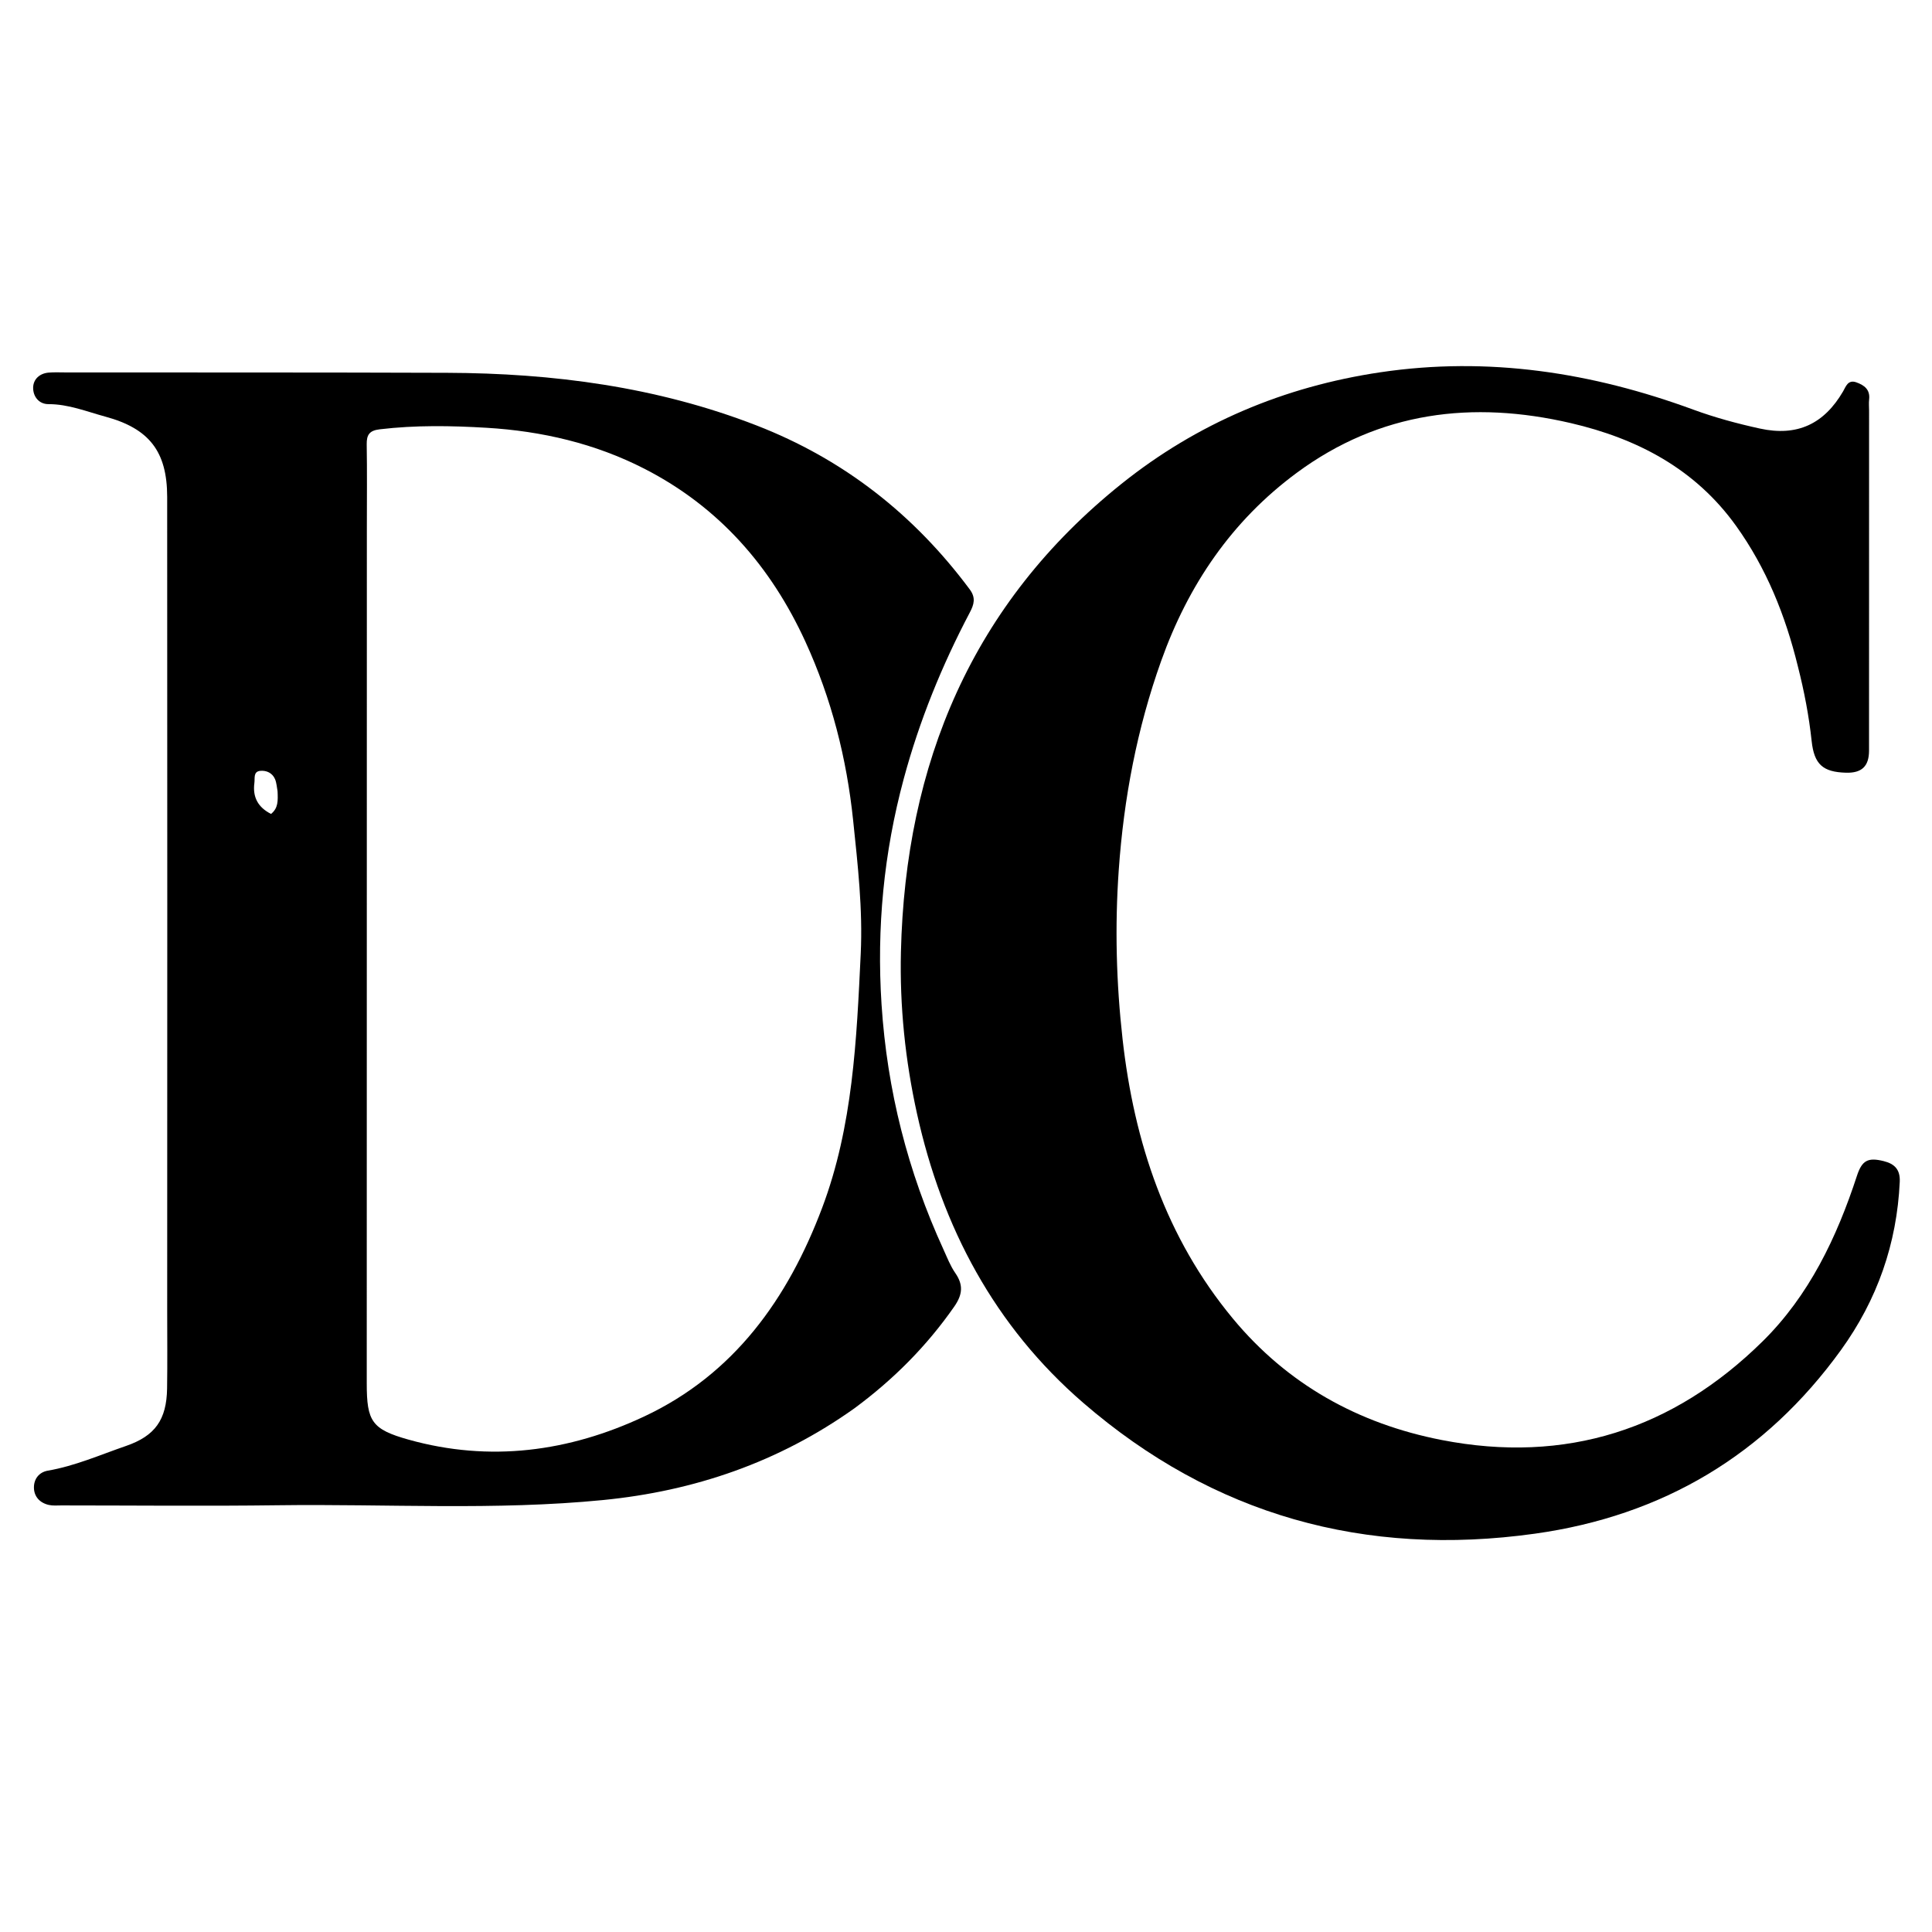
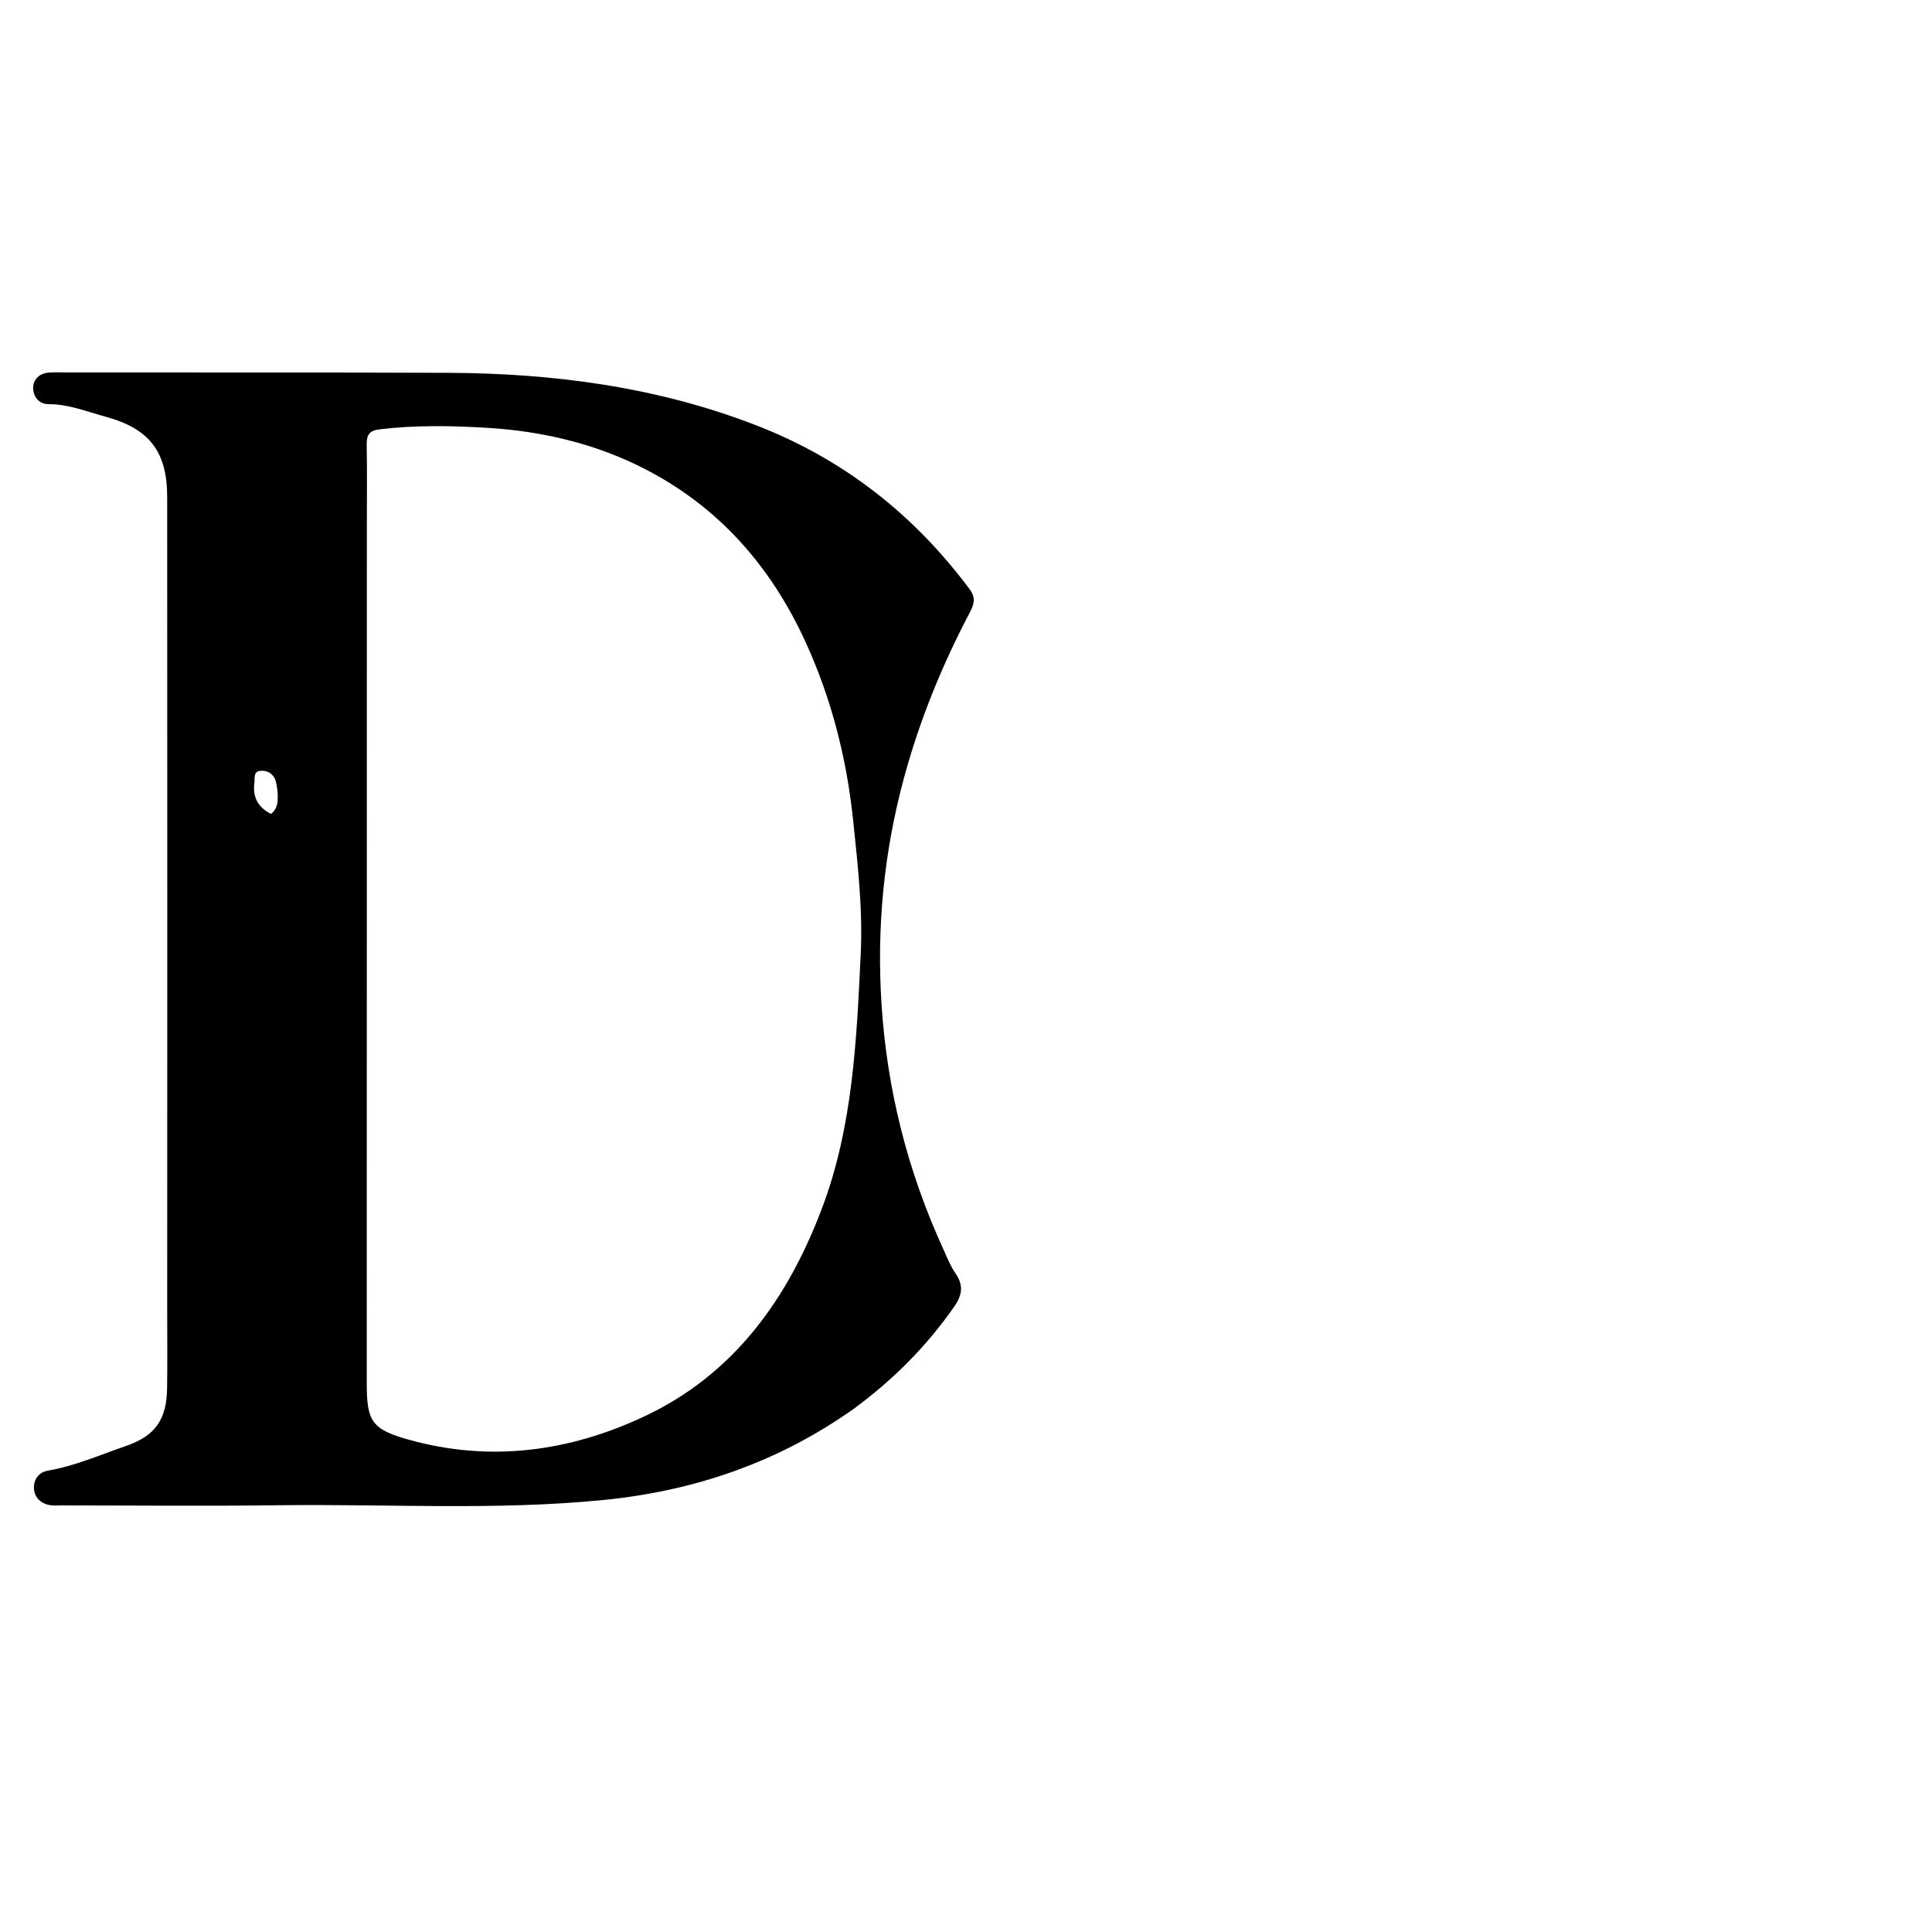
<svg xmlns="http://www.w3.org/2000/svg" version="1.1" id="Layer_1" x="0px" y="0px" width="100%" viewBox="0 0 1024 1024" enable-background="new 0 0 1024 1024">
  <path opacity="1" d="M 452.898 746.411 C 412.634 775.086 367.883 790.307 319.594 795.056 C 262.422 800.678 205.028 797.054 147.738 797.81 C 109.348 798.316 70.948 797.913 32.551 797.905 C 30.338 797.905 28.051 798.129 25.928 797.66 C 21.051 796.582 17.973 793.147 17.982 788.338 C 17.991 783.93 20.618 780.301 25.377 779.477 C 39.785 776.987 53.107 771.098 66.793 766.383 C 82.231 761.065 88.298 752.46 88.558 735.937 C 88.774 722.158 88.613 708.373 88.616 694.59 C 88.636 550.85 88.72 407.113 88.606 263.374 C 88.587 239.216 79.046 227.114 55.82 220.82 C 45.917 218.136 36.299 214.182 25.694 214.203 C 20.553 214.214 17.474 210.066 17.568 205.396 C 17.657 200.99 20.998 197.889 25.793 197.488 C 28.728 197.241 31.697 197.391 34.65 197.393 C 102.09 197.444 169.529 197.356 236.967 197.599 C 293.106 197.802 348.076 204.982 400.854 225.443 C 447.15 243.392 484.471 272.725 513.997 312.408 C 517.274 316.813 516.269 320.36 514.042 324.584 C 499.215 352.732 487.28 382.041 478.995 412.799 C 468.436 452.002 464.598 491.695 467.235 532.354 C 470.184 577.823 481.129 620.937 500.037 662.203 C 501.981 666.449 503.682 670.915 506.311 674.715 C 510.684 681.034 510.209 686.149 505.751 692.548 C 491.234 713.38 473.671 731.061 452.898 746.411 M 194.441 279.864 C 194.417 430.973 194.384 582.084 194.385 733.192 C 194.385 753.33 197.008 757.566 216.574 763.044 C 259.65 775.106 301.584 769.453 341.398 750.777 C 389.163 728.375 417.615 688.266 435.725 640.269 C 452.086 596.91 454.021 551.056 456.203 505.465 C 457.328 481.923 454.639 458.432 452.197 434.958 C 448.76 401.922 440.71 370.28 426.885 340.113 C 408.569 300.152 380.993 268.658 341.558 248.446 C 315.383 235.03 287.121 228.486 257.983 226.739 C 239.142 225.609 220.156 225.291 201.251 227.544 C 195.793 228.192 194.28 230.441 194.364 235.566 C 194.602 249.836 194.443 264.113 194.441 279.864 M 147.114 419.372 C 146.694 417.224 146.616 414.929 145.773 412.961 C 144.373 409.695 141.266 408.266 137.988 408.565 C 134.158 408.916 135.17 412.453 134.833 414.951 C 133.805 422.573 136.823 427.944 143.651 431.397 C 147.488 428.334 147.333 424.403 147.114 419.372 Z" style="" fill="#000000" stroke="none" />
-   <path opacity="1" d="M 952.887 353.084 C 946.241 325.99 936.158 301.061 920.171 278.75 C 898.496 248.499 867.781 232.439 832.566 224.256 C 780.511 212.161 731.329 218.097 687.326 250.589 C 652.793 276.088 629.777 310.114 615.446 350.296 C 602.658 386.146 595.64 423.049 592.964 461.063 C 590.846 491.142 591.644 521.047 594.994 550.829 C 601.12 605.309 617.926 655.983 653.436 698.854 C 682.322 733.727 719.941 754.617 764.109 763.228 C 829.926 776.06 886.856 757.623 934.202 710.962 C 958.826 686.694 973.517 655.911 984.202 623.247 C 986.912 614.957 990.076 613.35 998.432 615.425 C 1004.19 616.855 1007.2 619.923 1006.91 626.352 C 1005.39 659.201 994.982 688.914 975.772 715.518 C 935.615 771.132 881.195 803.419 813.528 812.878 C 723.558 825.456 643.096 803.121 574.165 743.554 C 527.147 702.923 499.33 650.516 486.007 590.156 C 479.788 561.98 476.836 533.329 477.508 504.611 C 479.843 404.79 515.197 319.885 594.425 256.431 C 634.499 224.338 680.66 204.873 731.67 197.308 C 788.736 188.843 843.698 197.356 897.401 217.079 C 908.912 221.307 920.74 224.505 932.784 227.142 C 952.666 231.494 966.827 224.624 976.852 207.475 C 978.312 204.978 979.399 201.052 983.883 202.647 C 988.146 204.165 991.287 206.506 990.676 211.755 C 990.452 213.699 990.651 215.691 990.651 217.66 C 990.647 251.875 990.644 286.092 990.64 320.309 C 990.639 346.155 990.659 372.002 990.627 397.85 C 990.616 406.152 986.766 409.783 978.44 409.554 C 966.092 409.214 961.536 405.084 960.206 392.721 C 958.787 379.522 956.303 366.53 952.887 353.084 Z" style="" fill="#000000" stroke="none" />
</svg>